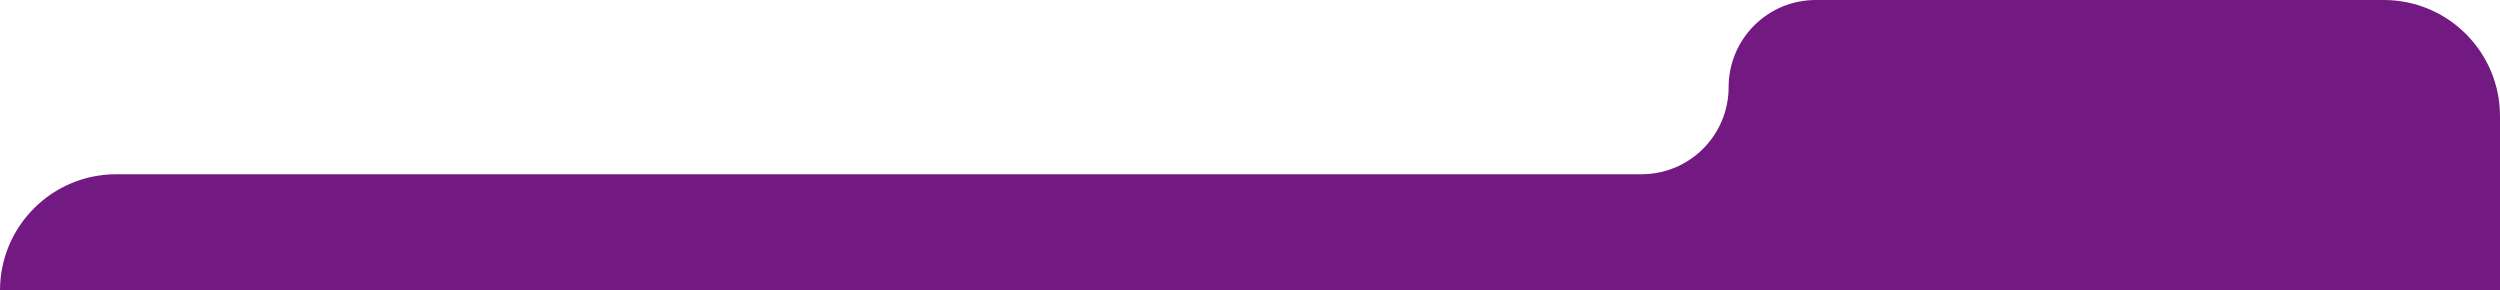
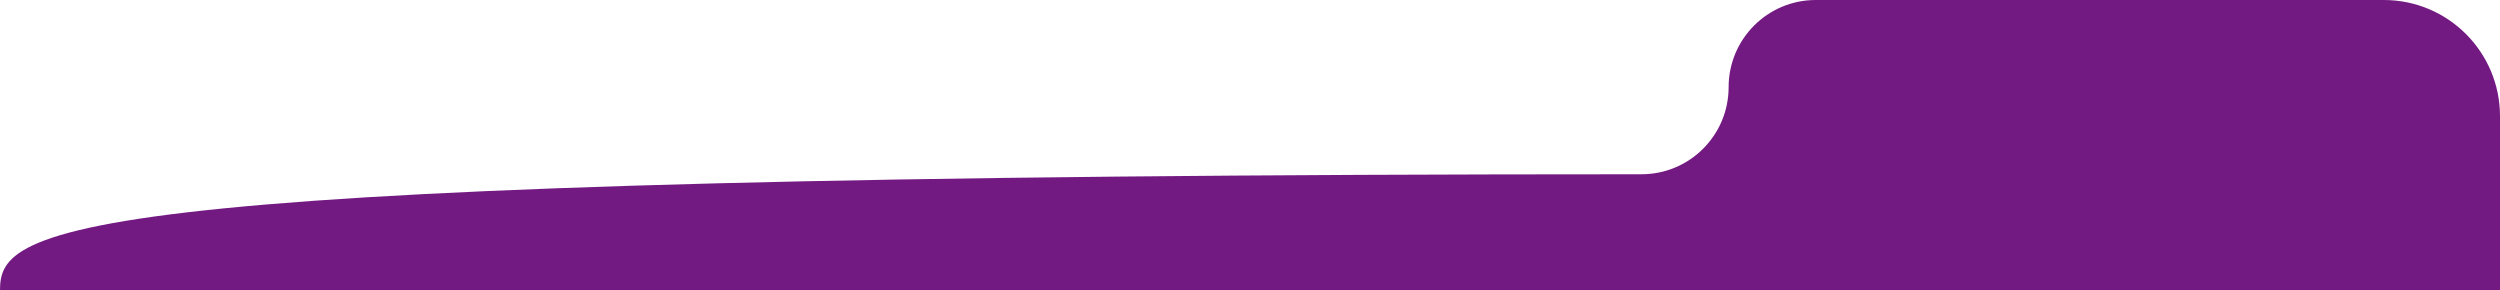
<svg xmlns="http://www.w3.org/2000/svg" width="1076" height="125" viewBox="0 0 1076 125" fill="none">
-   <path d="M706.5 75H50C22.386 75 0 97.386 0 125H1076V50C1076 22.386 1053.61 0 1026 0H781.5C760.789 0 744 16.789 744 37.5C744 58.211 727.211 75 706.5 75Z" fill="#731982" />
+   <path d="M706.5 75C22.386 75 0 97.386 0 125H1076V50C1076 22.386 1053.61 0 1026 0H781.5C760.789 0 744 16.789 744 37.5C744 58.211 727.211 75 706.5 75Z" fill="#731982" />
</svg>